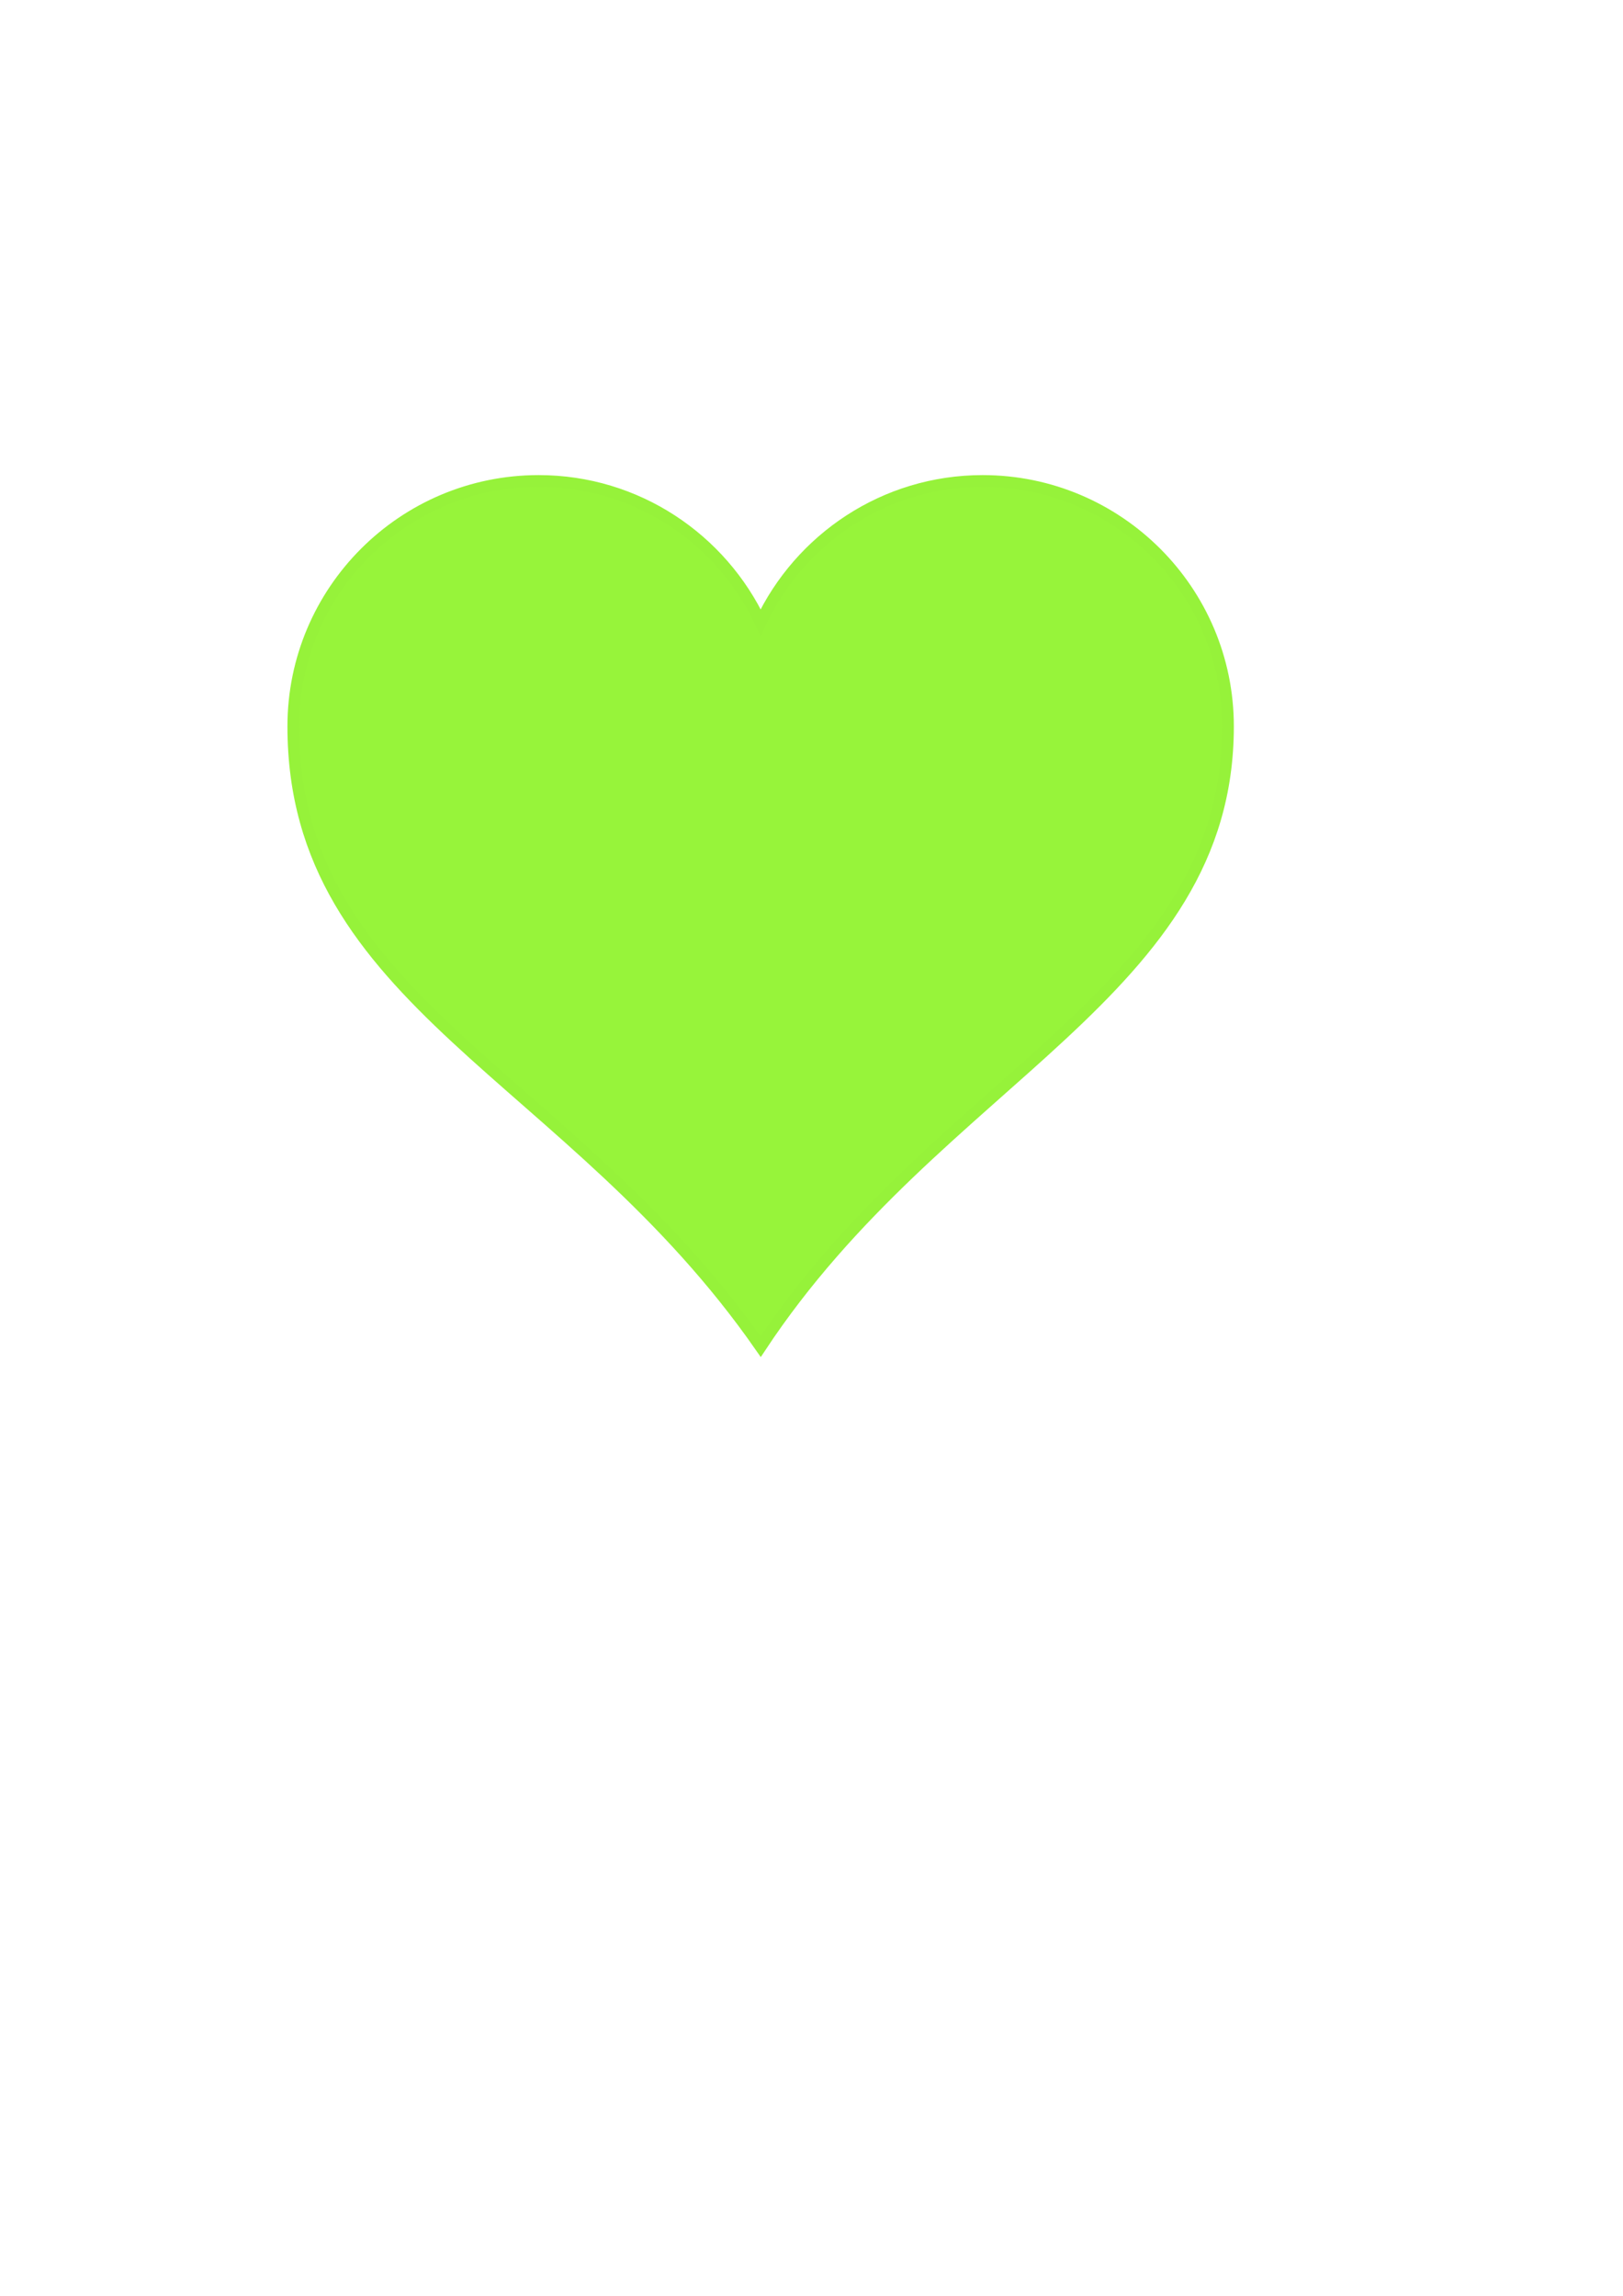
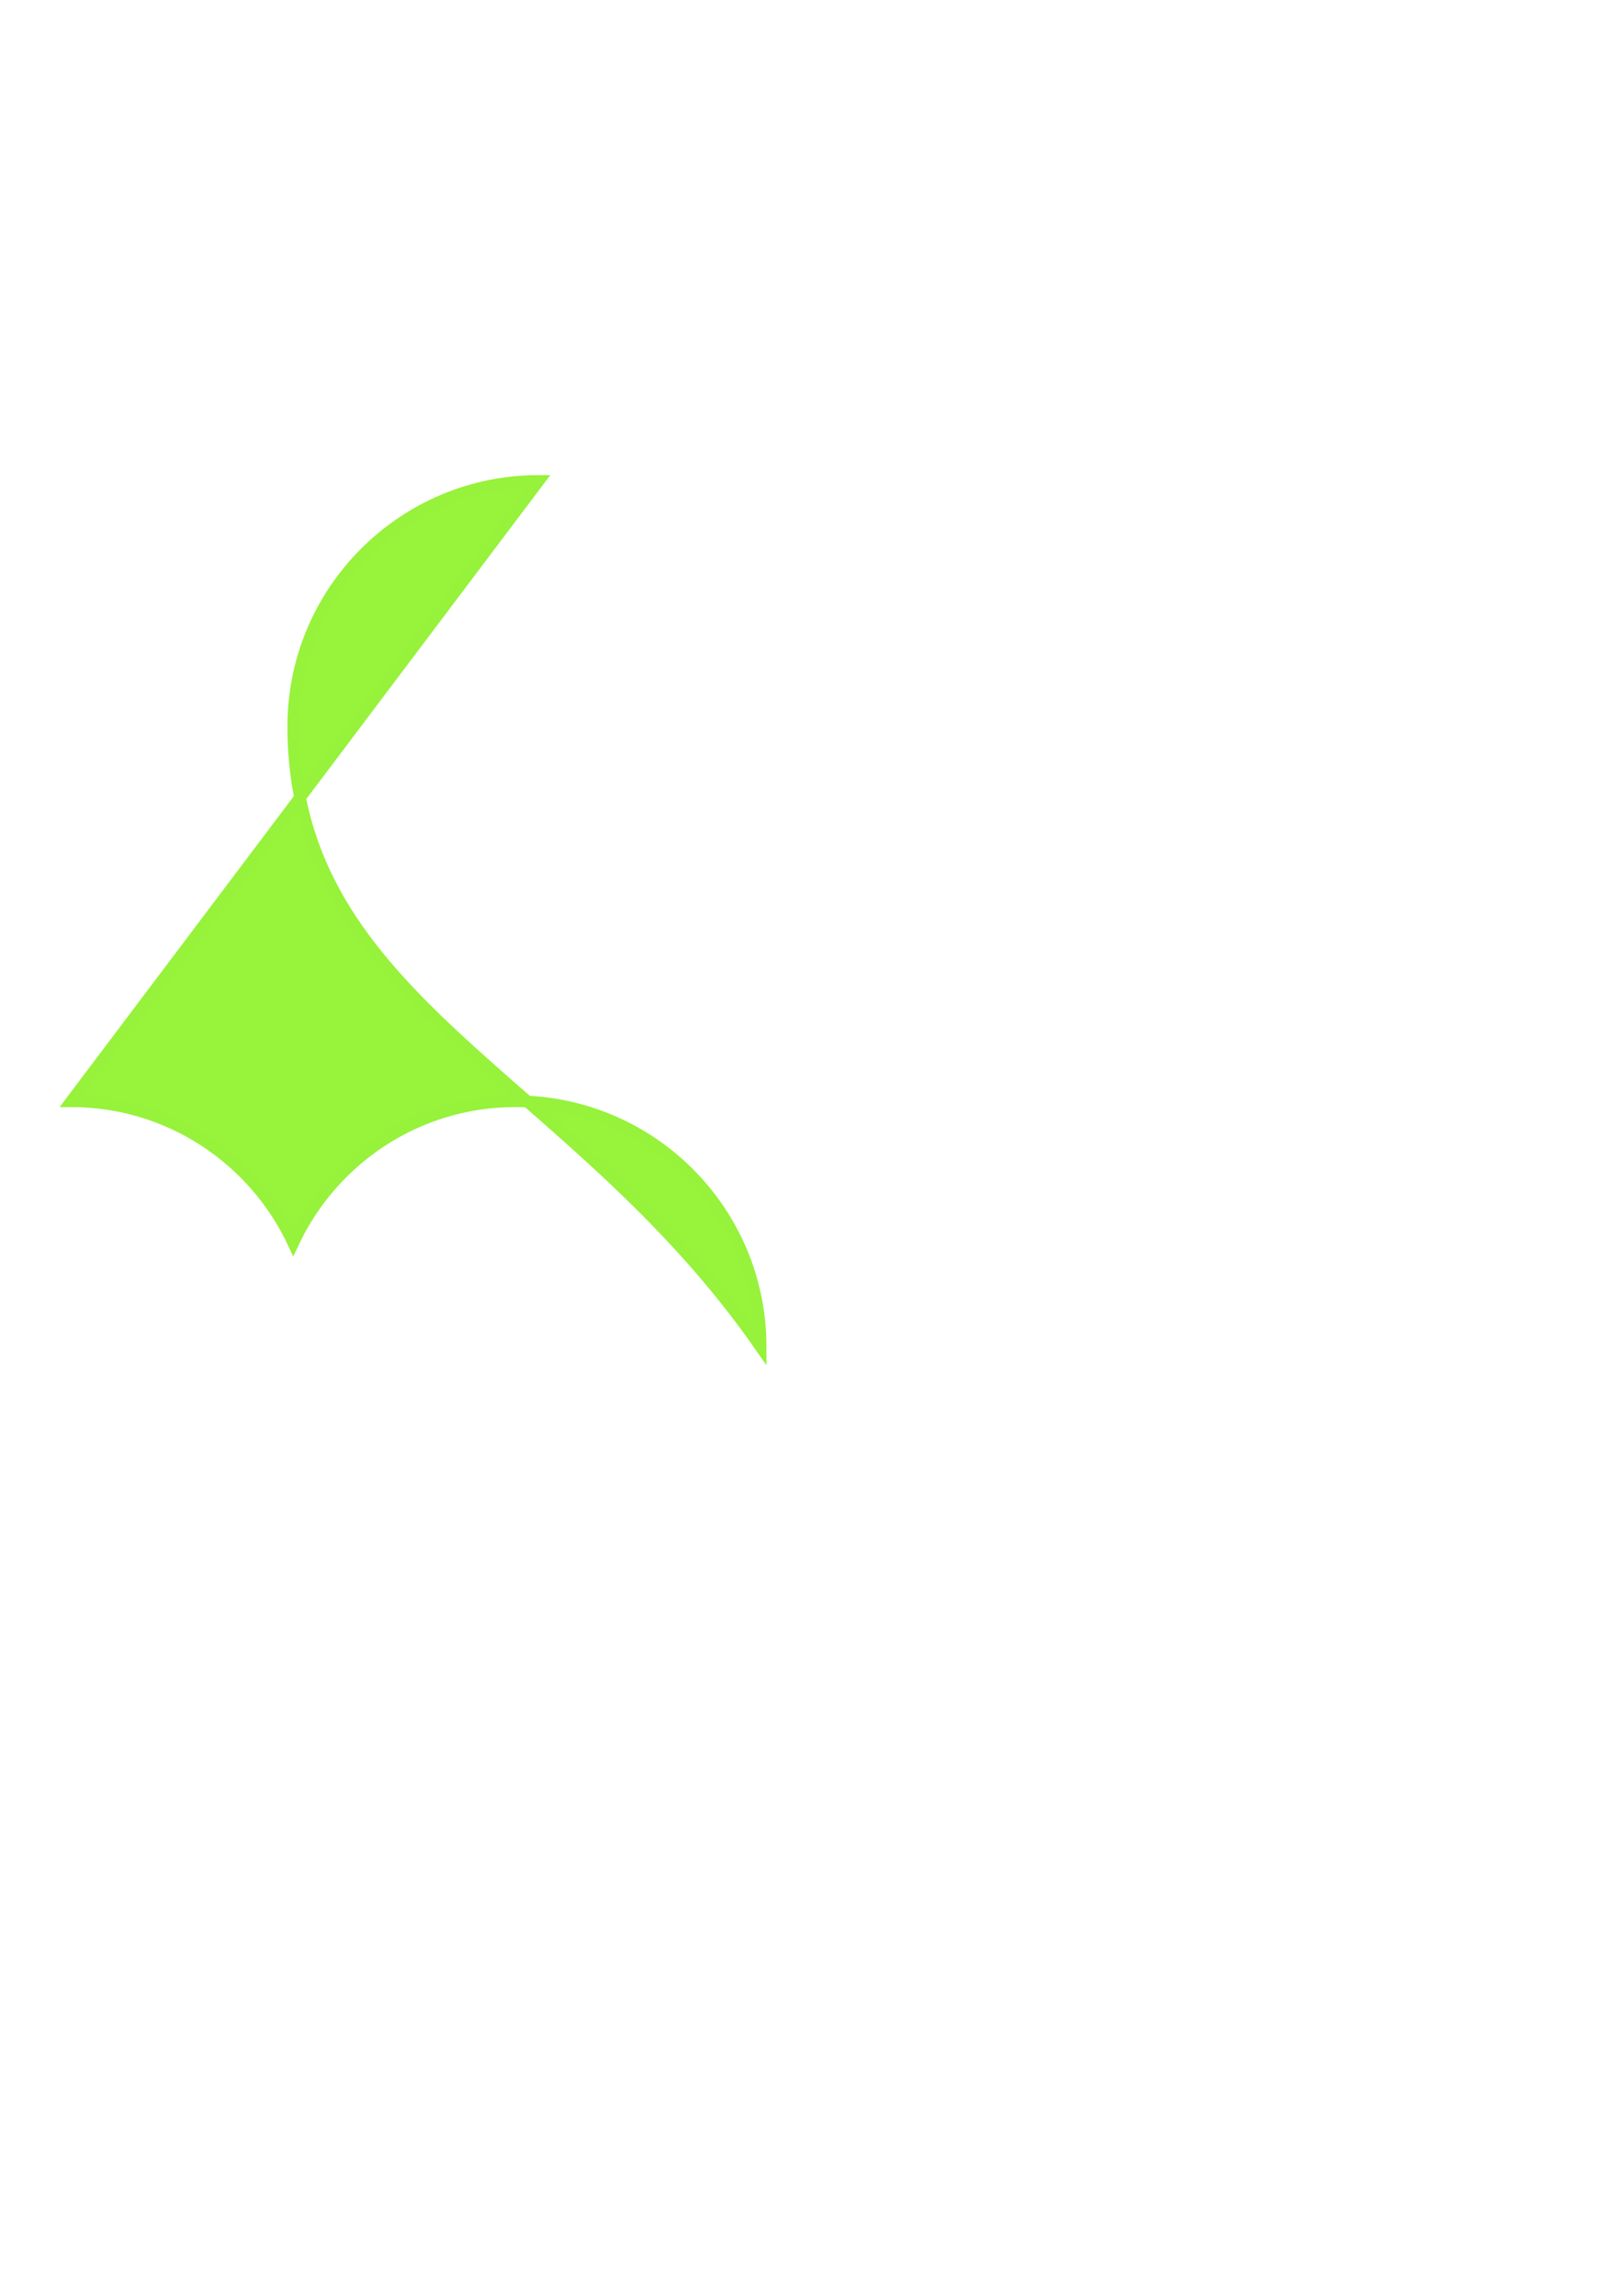
<svg xmlns="http://www.w3.org/2000/svg" width="793.701" height="1122.52">
  <title>Lime Heart</title>
  <g>
    <title>Layer 1</title>
    <g id="layer1">
-       <path id="path7" fill="#97f43a" stroke="#96f23a" stroke-miterlimit="4" stroke-width="5.7" d="m263.416,235.146c-66.24,0 -120,53.76 -120,120c0,134.755 135.933,170.087 228.562,303.308c87.574,-132.403 228.563,-172.855 228.563,-303.308c0,-66.24 -53.76,-120 -120,-120c-48.048,0 -89.402,28.37 -108.563,69.187c-19.161,-40.817 -60.514,-69.187 -108.562,-69.187z" />
+       <path id="path7" fill="#97f43a" stroke="#96f23a" stroke-miterlimit="4" stroke-width="5.7" d="m263.416,235.146c-66.24,0 -120,53.76 -120,120c0,134.755 135.933,170.087 228.562,303.308c0,-66.24 -53.76,-120 -120,-120c-48.048,0 -89.402,28.37 -108.563,69.187c-19.161,-40.817 -60.514,-69.187 -108.562,-69.187z" />
    </g>
  </g>
</svg>